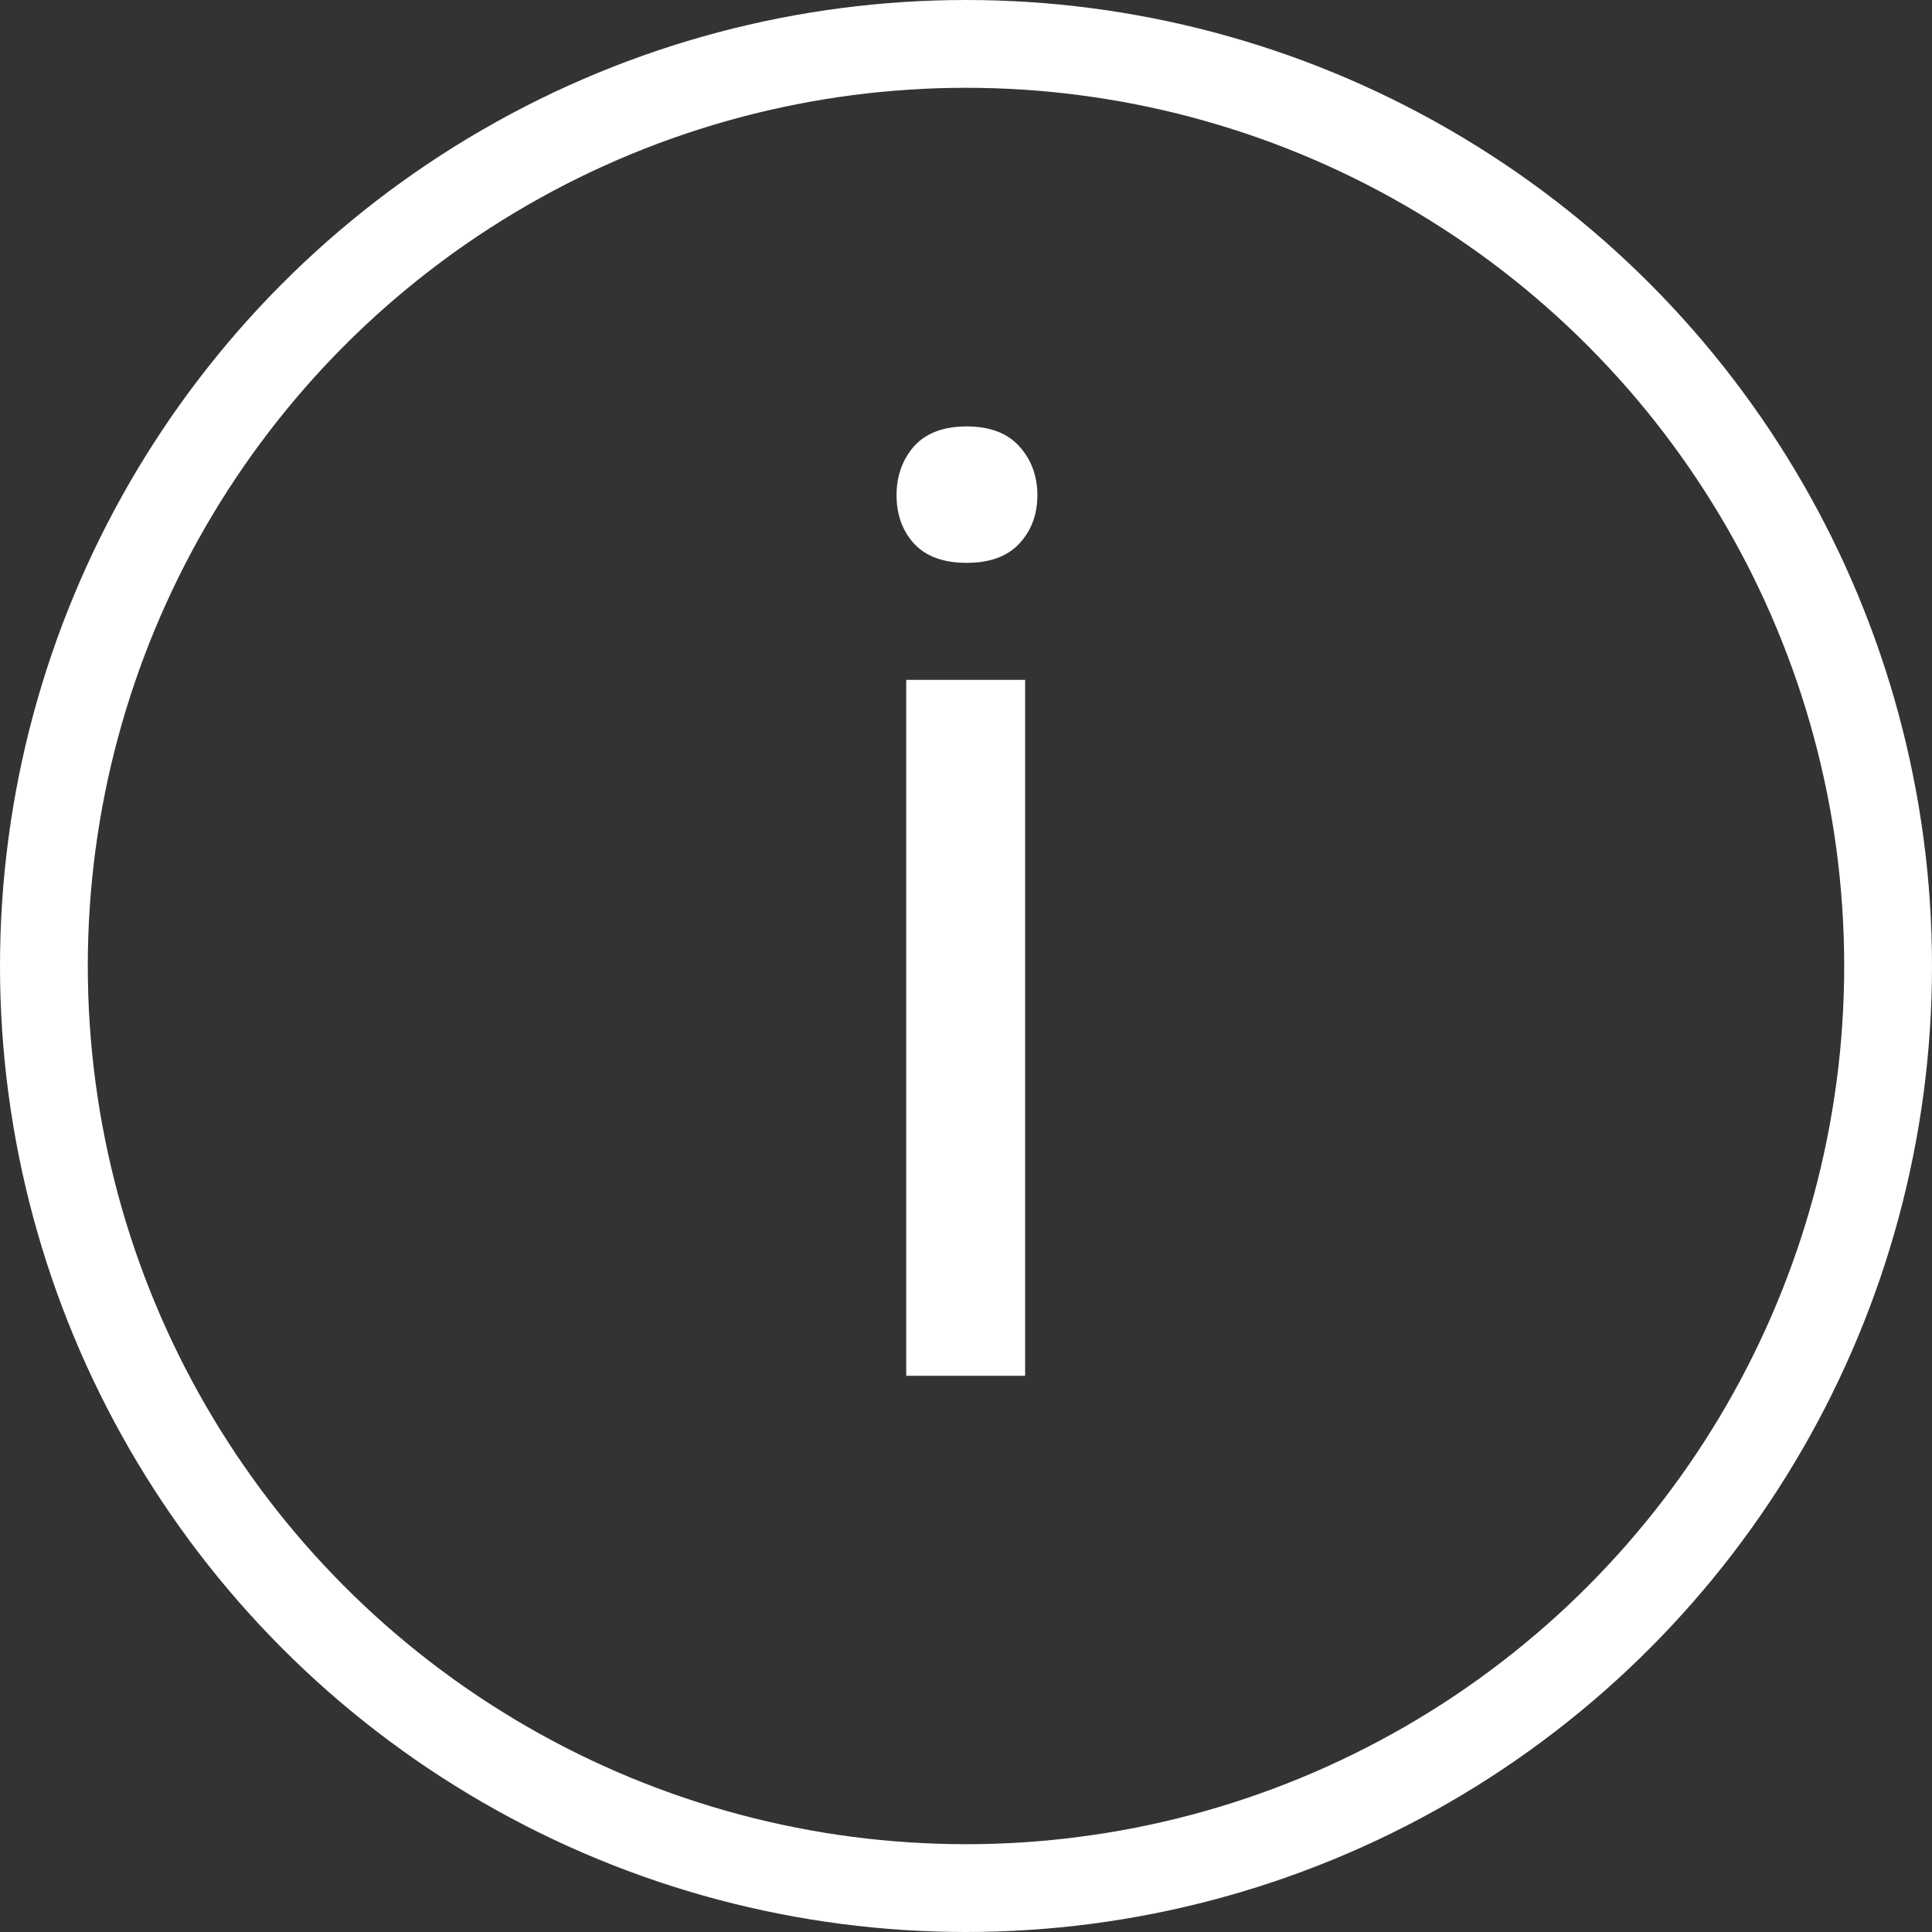
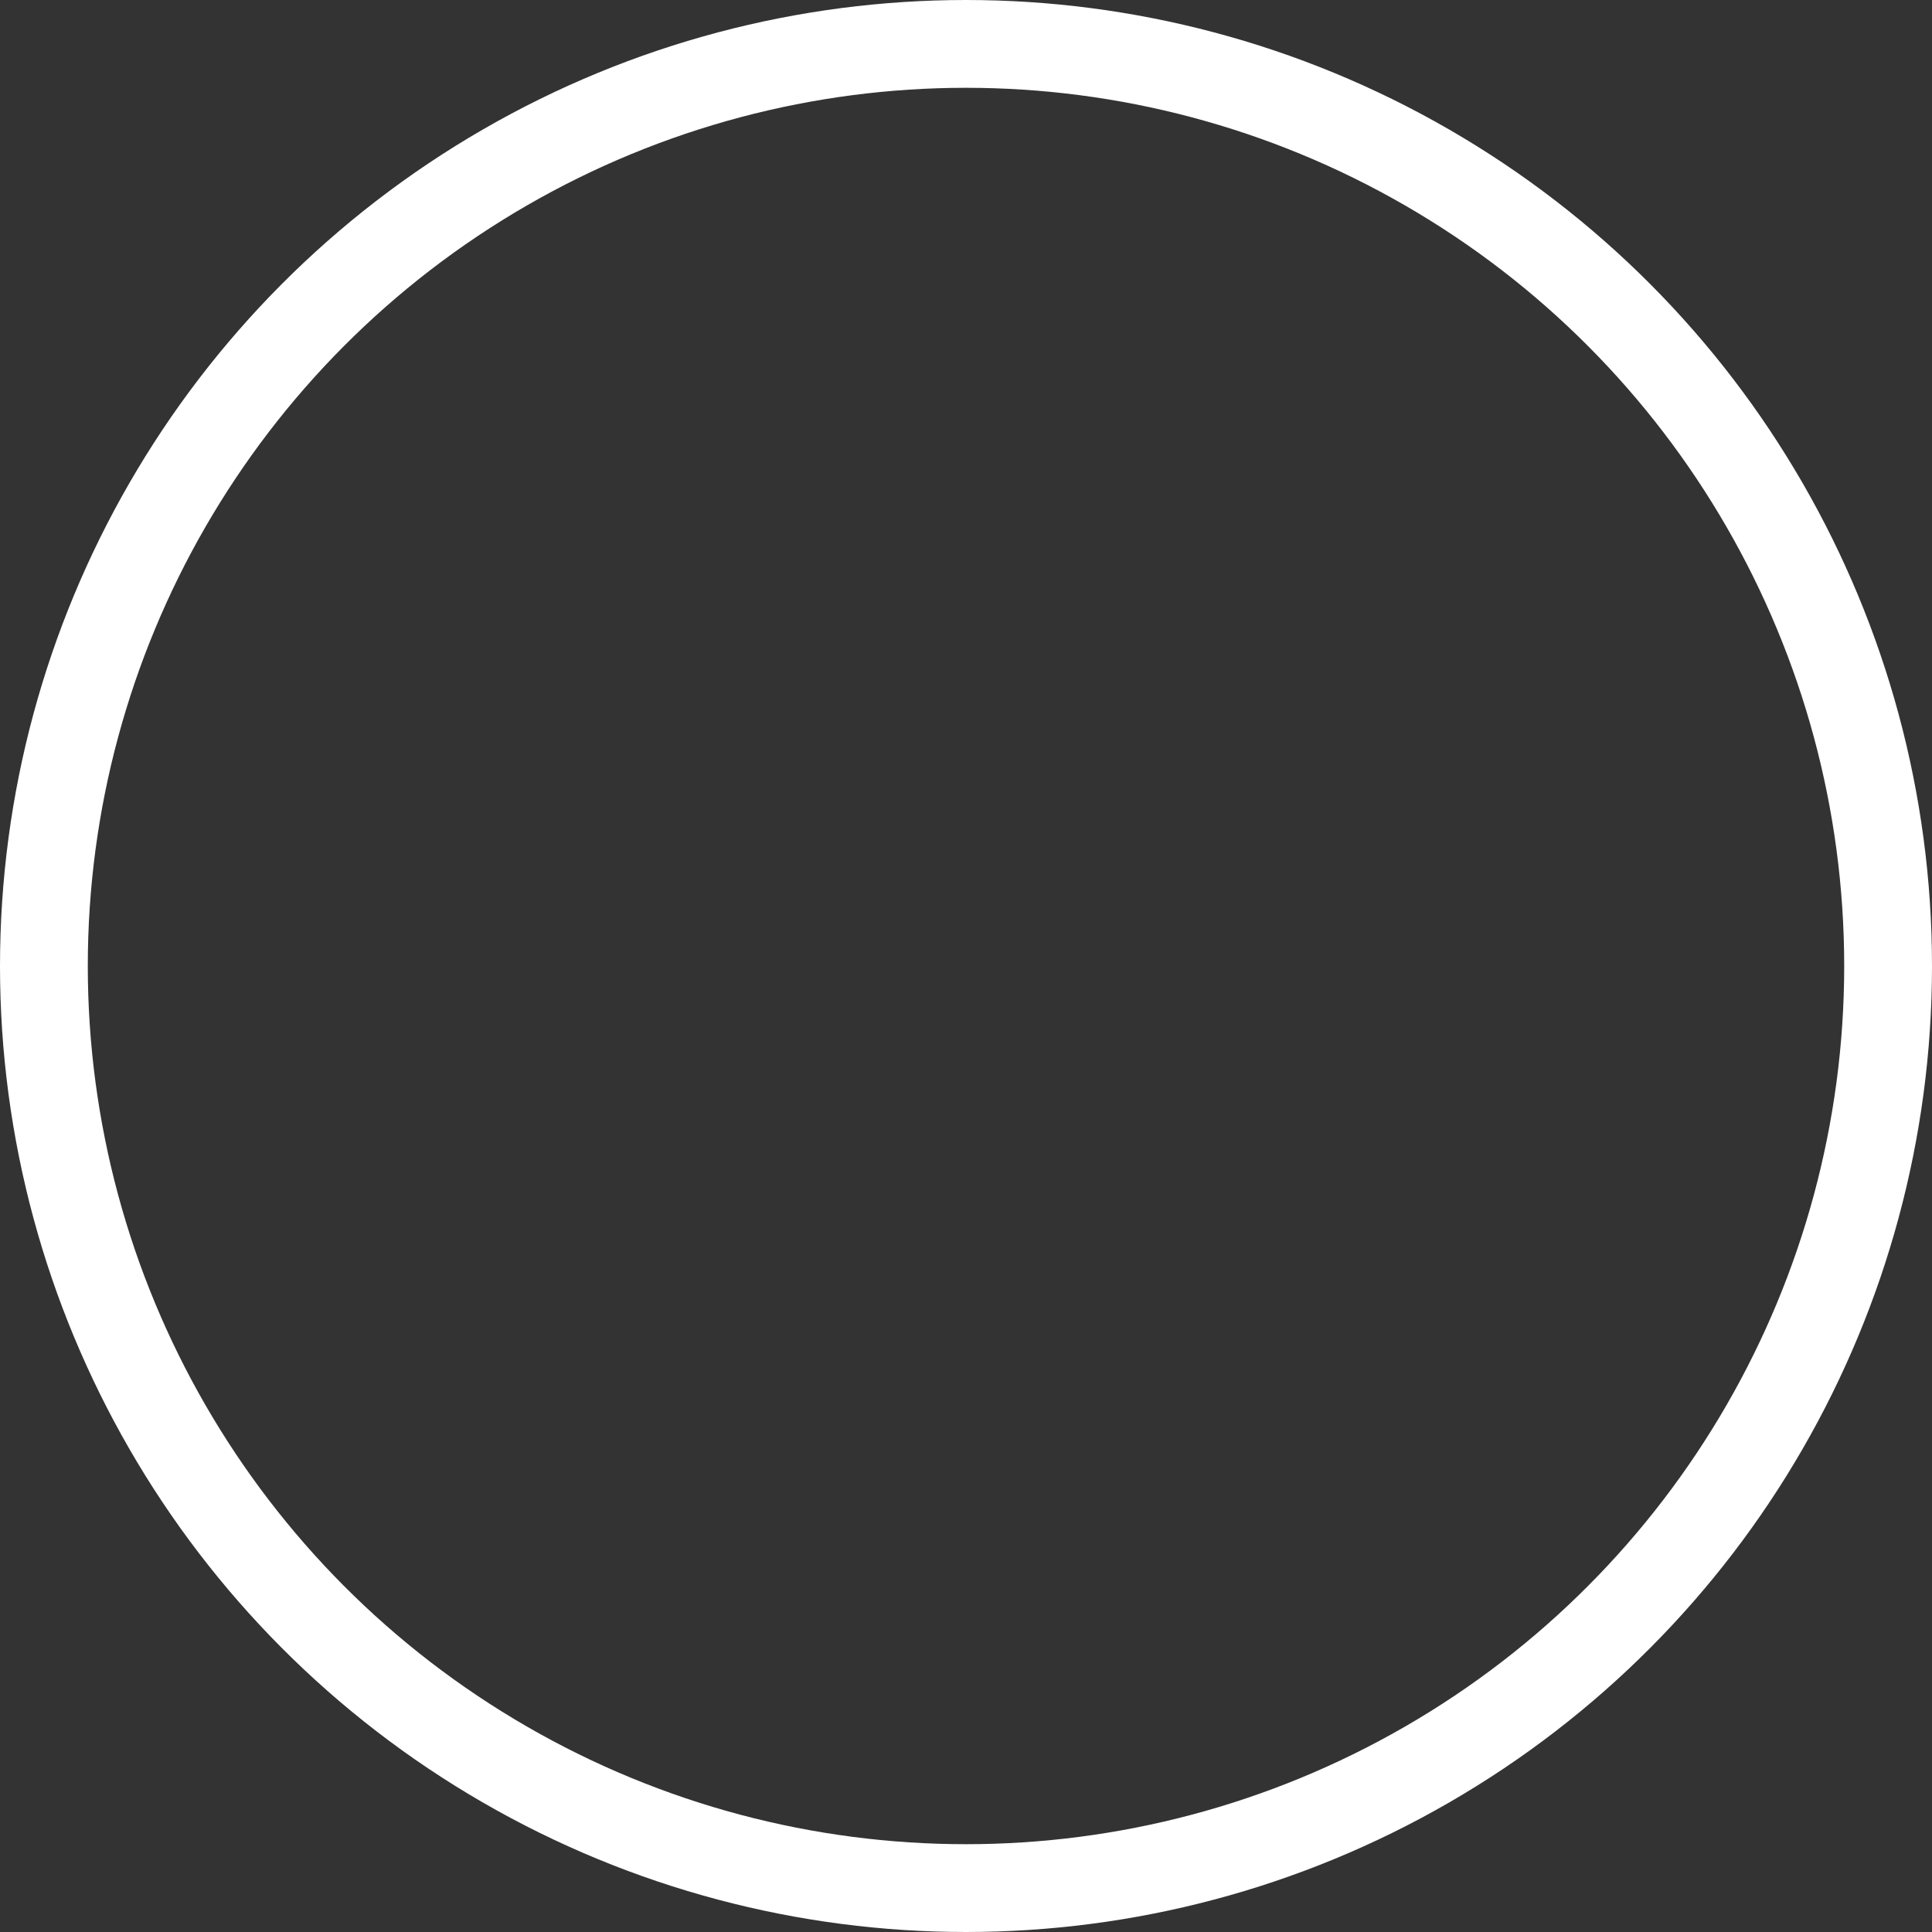
<svg xmlns="http://www.w3.org/2000/svg" width="18" height="18" viewBox="0 0 18 18" fill="none">
  <rect x="0" y="0" width="18" height="18" fill="#333333" stroke="none" />
-   <path d="M9.551 12.818H8.443V6.334H9.551V12.818ZM8.353 4.614C8.353 4.435 8.407 4.283 8.515 4.159C8.626 4.035 8.79 3.973 9.006 3.973C9.222 3.973 9.386 4.035 9.497 4.159C9.609 4.283 9.665 4.435 9.665 4.614C9.665 4.794 9.609 4.944 9.497 5.064C9.386 5.184 9.222 5.244 9.006 5.244C8.79 5.244 8.626 5.184 8.515 5.064C8.407 4.944 8.353 4.794 8.353 4.614Z" fill="white" />
  <circle cx="9" cy="9" r="8.591" stroke="white" stroke-width="0.818" />
</svg>